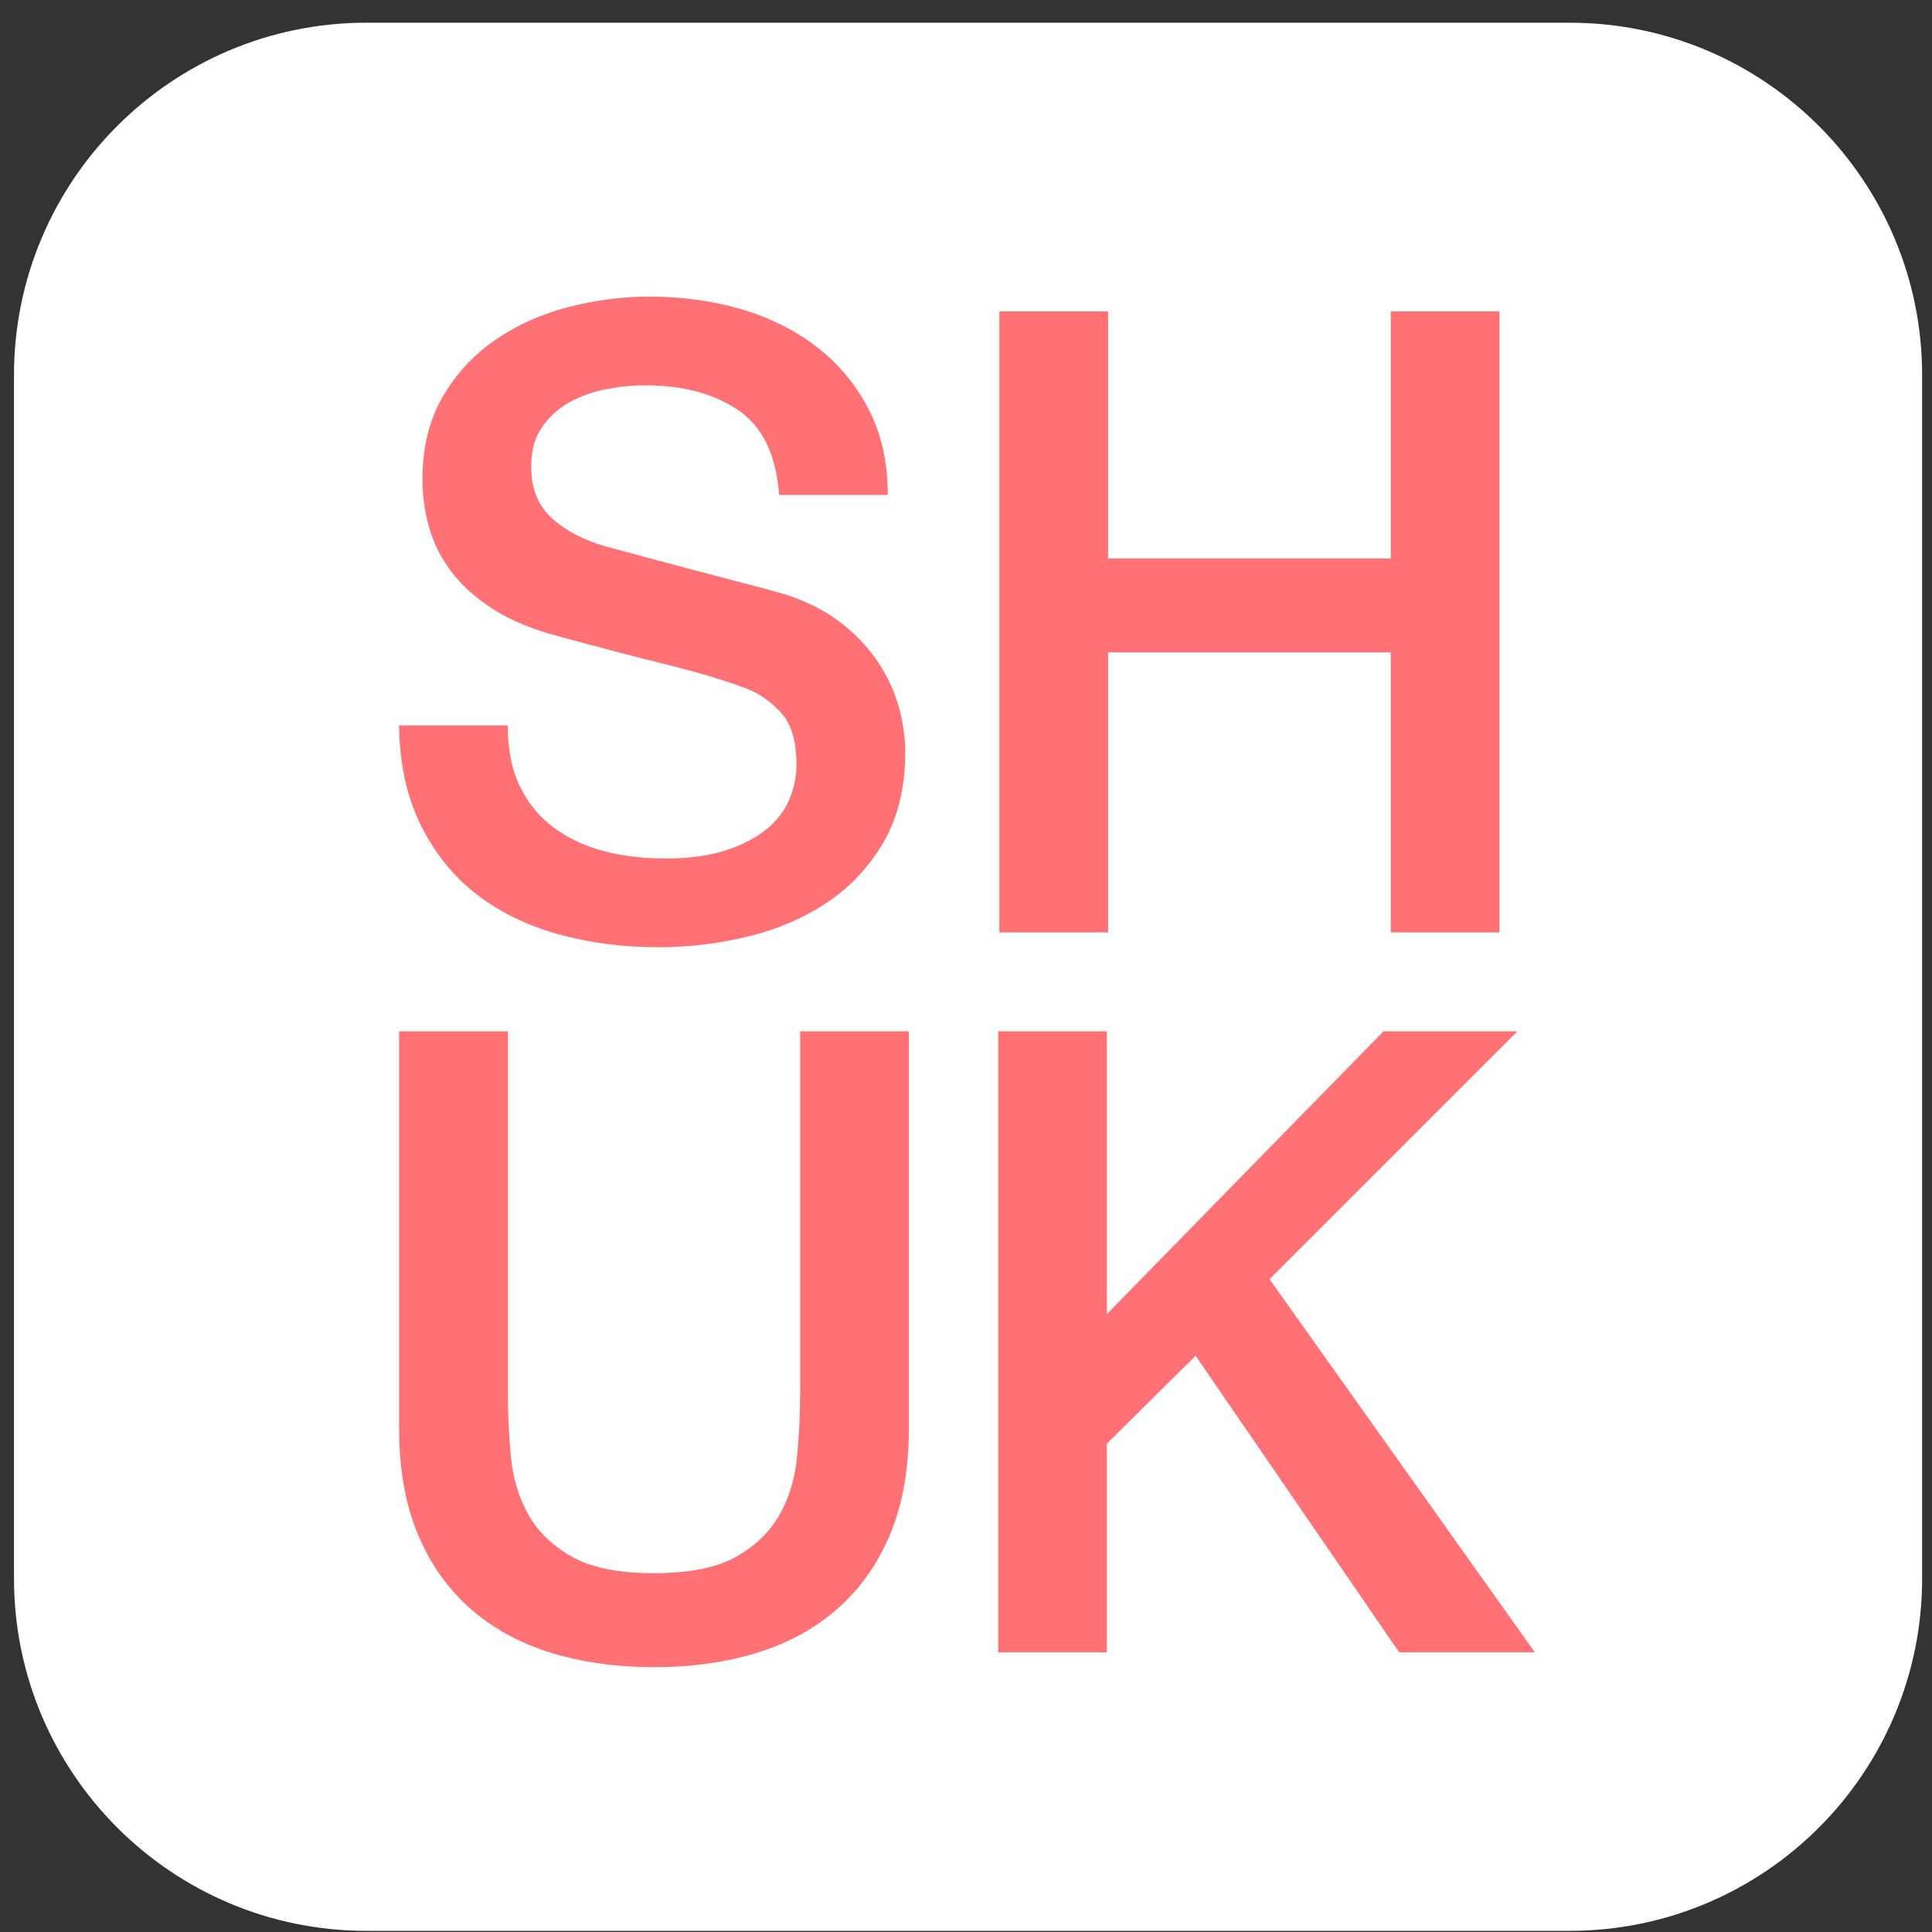
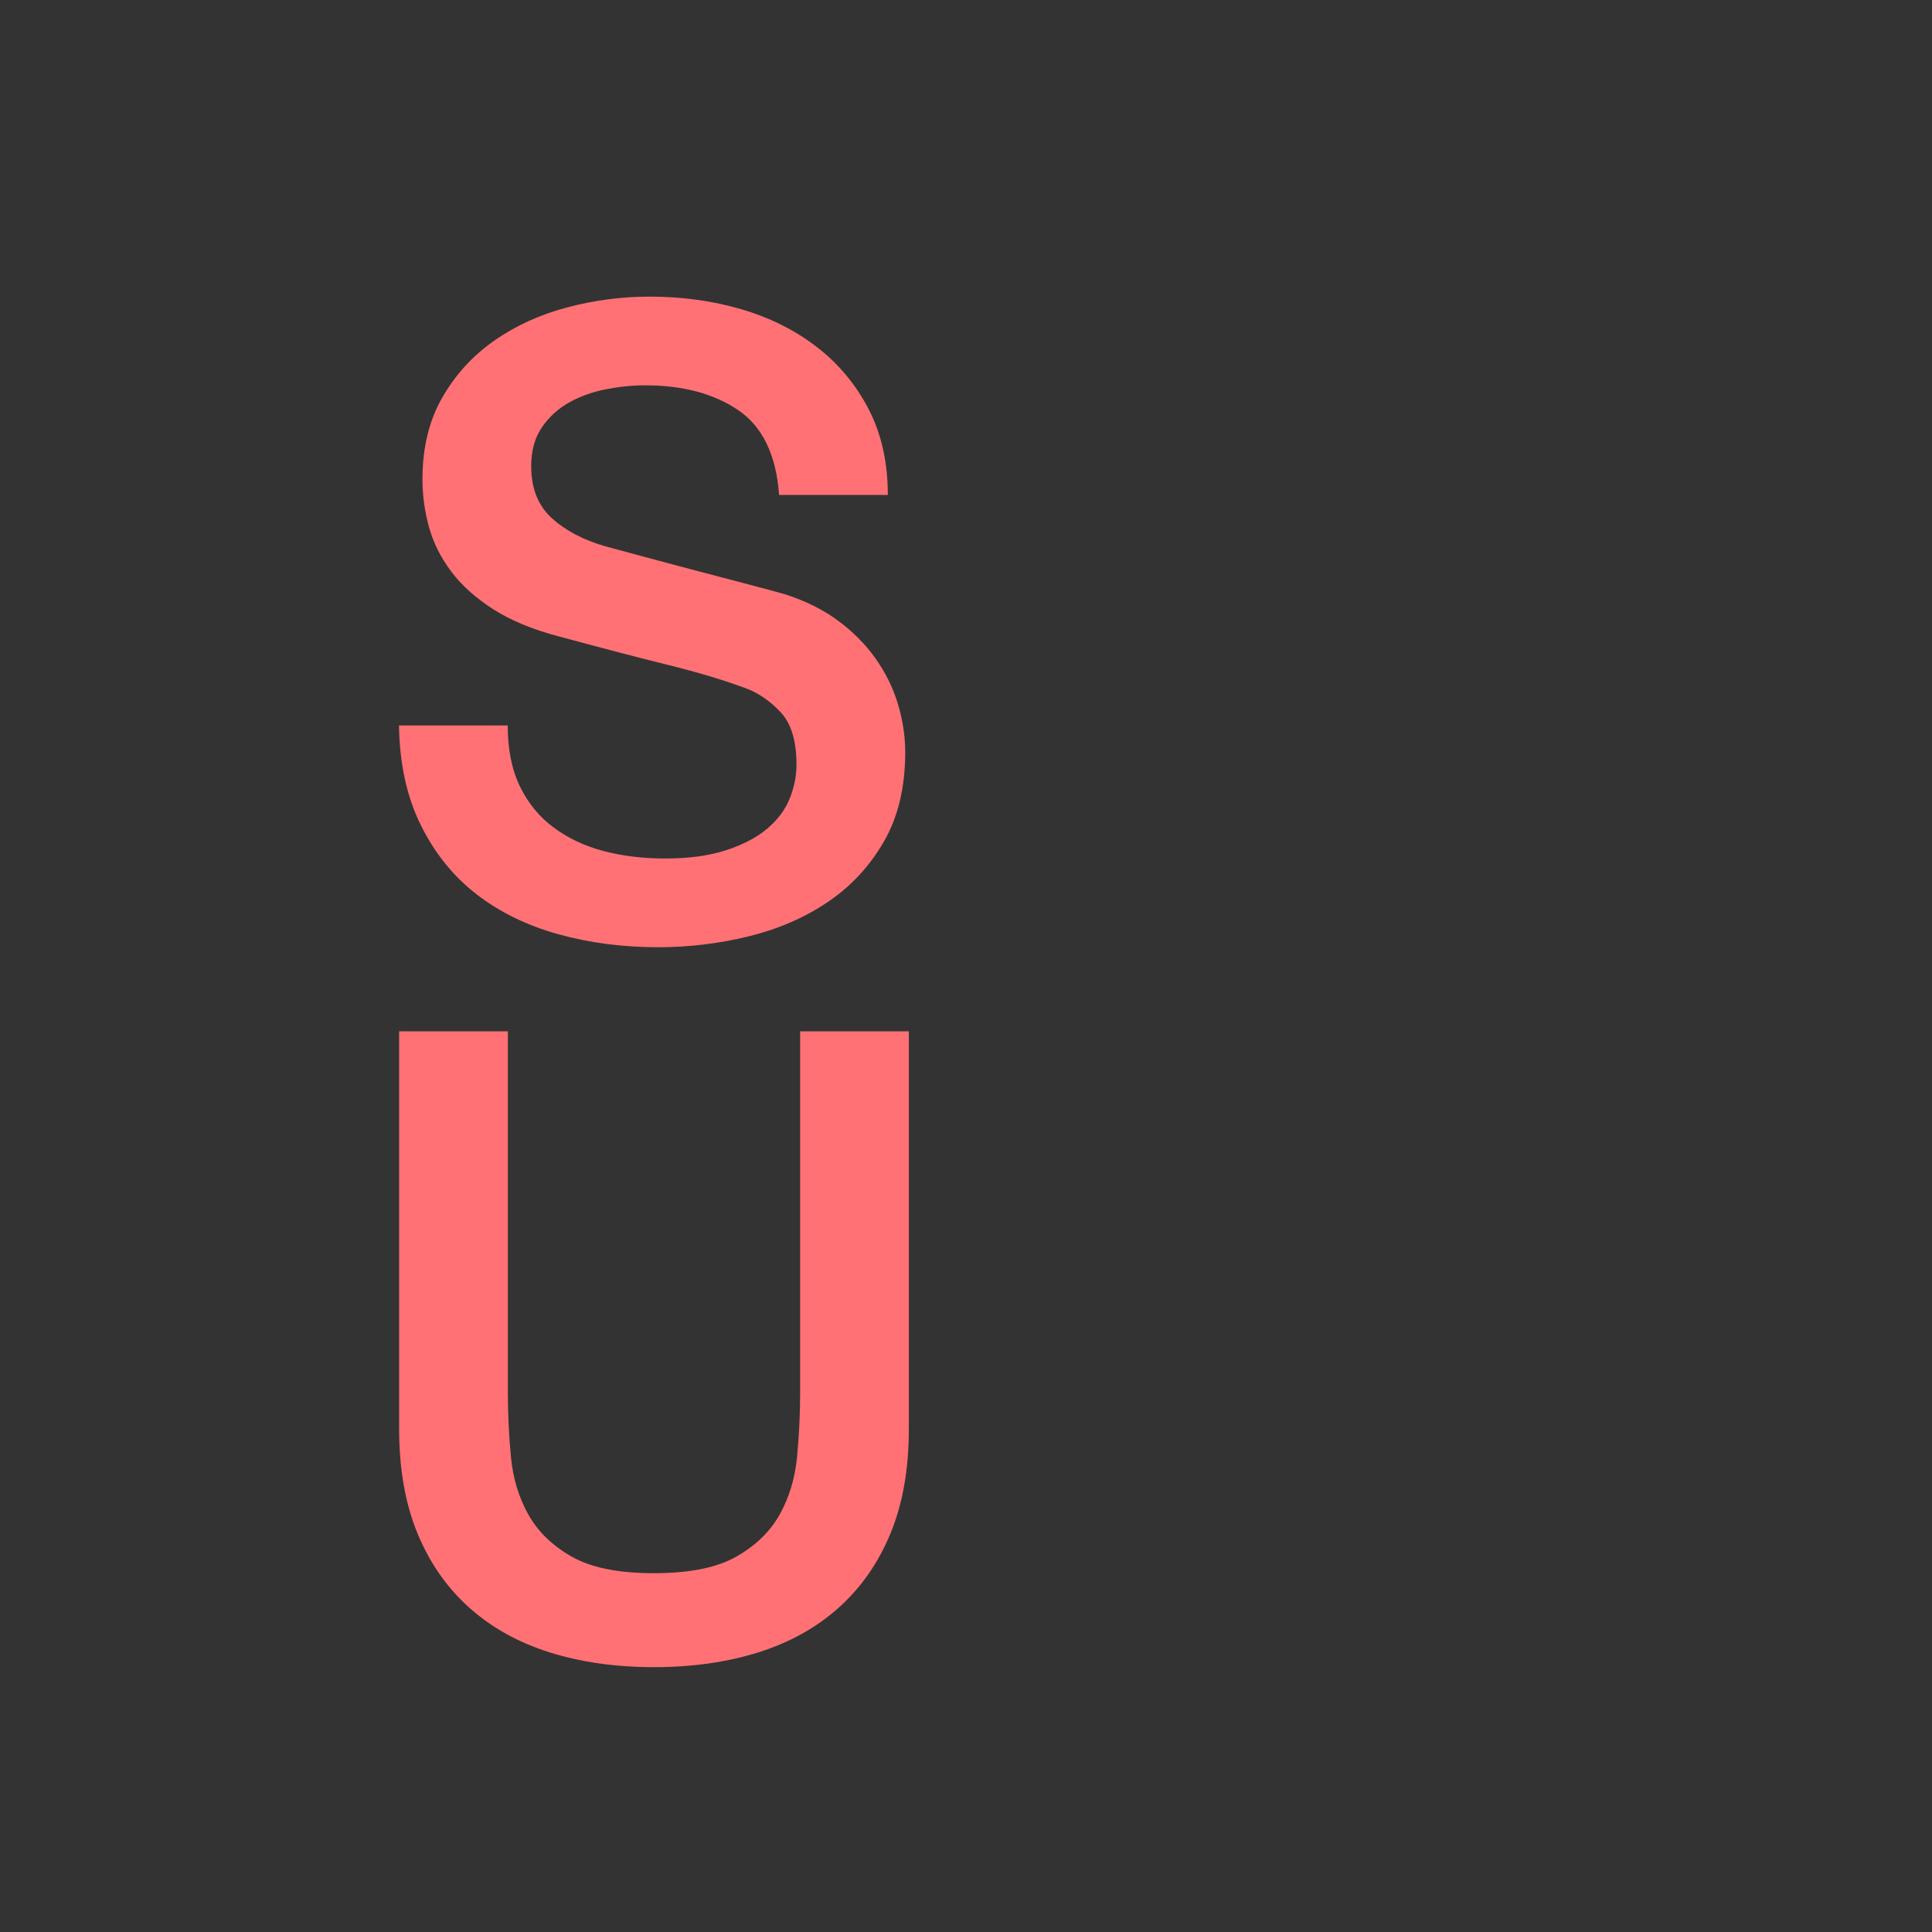
<svg xmlns="http://www.w3.org/2000/svg" width="81" height="81" viewBox="0 0 81 81">
  <rect x="0" y="0" width="81" height="81" fill="#333333" stroke="none" />
  <g fill="none" fill-rule="evenodd" transform="translate(.586 .952)">
-     <path fill="#FFF" d="M65.221,80 L14.779,80 C6.617,80 0,73.383 0,65.221 L0,14.779 C0,6.617 6.617,0 14.779,0 L65.221,0 C73.383,0 80,6.617 80,14.779 L80,65.221 C80,73.383 73.383,80 65.221,80" />
    <path fill="#FF7175" d="M20.7,29.462 C20.7,30.459 20.87,31.31 21.211,32.015 C21.551,32.72 22.025,33.297 22.633,33.747 C23.241,34.197 23.94,34.525 24.73,34.731 C25.52,34.938 26.377,35.041 27.301,35.041 C28.298,35.041 29.148,34.926 29.853,34.695 C30.559,34.464 31.13,34.166 31.567,33.801 C32.005,33.437 32.321,33.017 32.516,32.543 C32.71,32.069 32.807,31.589 32.807,31.103 C32.807,30.106 32.582,29.371 32.133,28.897 C31.683,28.423 31.191,28.088 30.656,27.894 C29.732,27.553 28.656,27.231 27.428,26.927 C26.201,26.624 24.687,26.228 22.888,25.742 C21.77,25.45 20.84,25.068 20.099,24.594 C19.357,24.119 18.767,23.591 18.33,23.007 C17.892,22.424 17.582,21.804 17.4,21.147 C17.218,20.491 17.126,19.822 17.126,19.142 C17.126,17.829 17.4,16.692 17.947,15.732 C18.494,14.772 19.217,13.976 20.117,13.343 C21.016,12.711 22.037,12.243 23.18,11.939 C24.323,11.636 25.477,11.484 26.644,11.484 C28.006,11.484 29.288,11.66 30.492,12.012 C31.695,12.365 32.753,12.894 33.664,13.599 C34.576,14.304 35.299,15.173 35.834,16.206 C36.369,17.239 36.636,18.437 36.636,19.798 L32.078,19.798 C31.956,18.121 31.385,16.935 30.364,16.243 C29.343,15.55 28.042,15.203 26.462,15.203 C25.927,15.203 25.38,15.258 24.821,15.367 C24.262,15.477 23.751,15.659 23.289,15.914 C22.827,16.17 22.445,16.516 22.141,16.954 C21.837,17.391 21.685,17.938 21.685,18.595 C21.685,19.519 21.971,20.242 22.542,20.764 C23.113,21.287 23.861,21.682 24.785,21.95 C24.882,21.974 25.265,22.077 25.933,22.26 C26.602,22.442 27.349,22.643 28.176,22.861 C29.003,23.08 29.811,23.293 30.601,23.499 C31.391,23.706 31.956,23.858 32.297,23.955 C33.148,24.223 33.889,24.587 34.521,25.049 C35.153,25.511 35.682,26.04 36.108,26.636 C36.533,27.231 36.849,27.869 37.056,28.55 C37.262,29.231 37.366,29.912 37.366,30.592 C37.366,32.051 37.068,33.297 36.472,34.33 C35.877,35.363 35.093,36.208 34.12,36.865 C33.148,37.521 32.041,38.001 30.802,38.305 C29.562,38.609 28.298,38.761 27.009,38.761 C25.526,38.761 24.128,38.579 22.815,38.214 C21.503,37.849 20.36,37.29 19.387,36.536 C18.415,35.783 17.637,34.816 17.054,33.637 C16.47,32.458 16.166,31.066 16.142,29.462 L20.7,29.462 Z" />
-     <polygon fill="#FF7175" points="41.313 12.104 45.871 12.104 45.871 22.46 57.723 22.46 57.723 12.104 62.281 12.104 62.281 38.141 57.723 38.141 57.723 26.399 45.871 26.399 45.871 38.141 41.313 38.141" />
    <path fill="#FF7175" d="M16.148,42.286 L20.707,42.286 L20.707,57.457 C20.707,58.332 20.749,59.219 20.834,60.119 C20.919,61.018 21.163,61.827 21.564,62.544 C21.965,63.261 22.573,63.851 23.387,64.313 C24.202,64.775 25.35,65.005 26.833,65.005 C28.316,65.005 29.465,64.775 30.279,64.313 C31.094,63.851 31.702,63.261 32.103,62.544 C32.504,61.827 32.747,61.018 32.832,60.119 C32.917,59.219 32.96,58.332 32.96,57.457 L32.96,42.286 L37.518,42.286 L37.518,58.952 C37.518,60.629 37.263,62.088 36.752,63.328 C36.242,64.568 35.518,65.607 34.582,66.446 C33.646,67.285 32.522,67.911 31.209,68.324 C29.896,68.737 28.438,68.944 26.833,68.944 C25.229,68.944 23.77,68.737 22.457,68.324 C21.144,67.911 20.02,67.285 19.084,66.446 C18.148,65.607 17.425,64.568 16.914,63.328 C16.404,62.088 16.148,60.629 16.148,58.952 L16.148,42.286 Z" />
-     <polygon fill="#FF7175" points="41.263 42.286 45.822 42.286 45.822 54.138 57.418 42.286 63.034 42.286 52.641 52.68 63.764 68.324 58.075 68.324 49.541 55.889 45.822 59.572 45.822 68.324 41.263 68.324" />
  </g>
</svg>